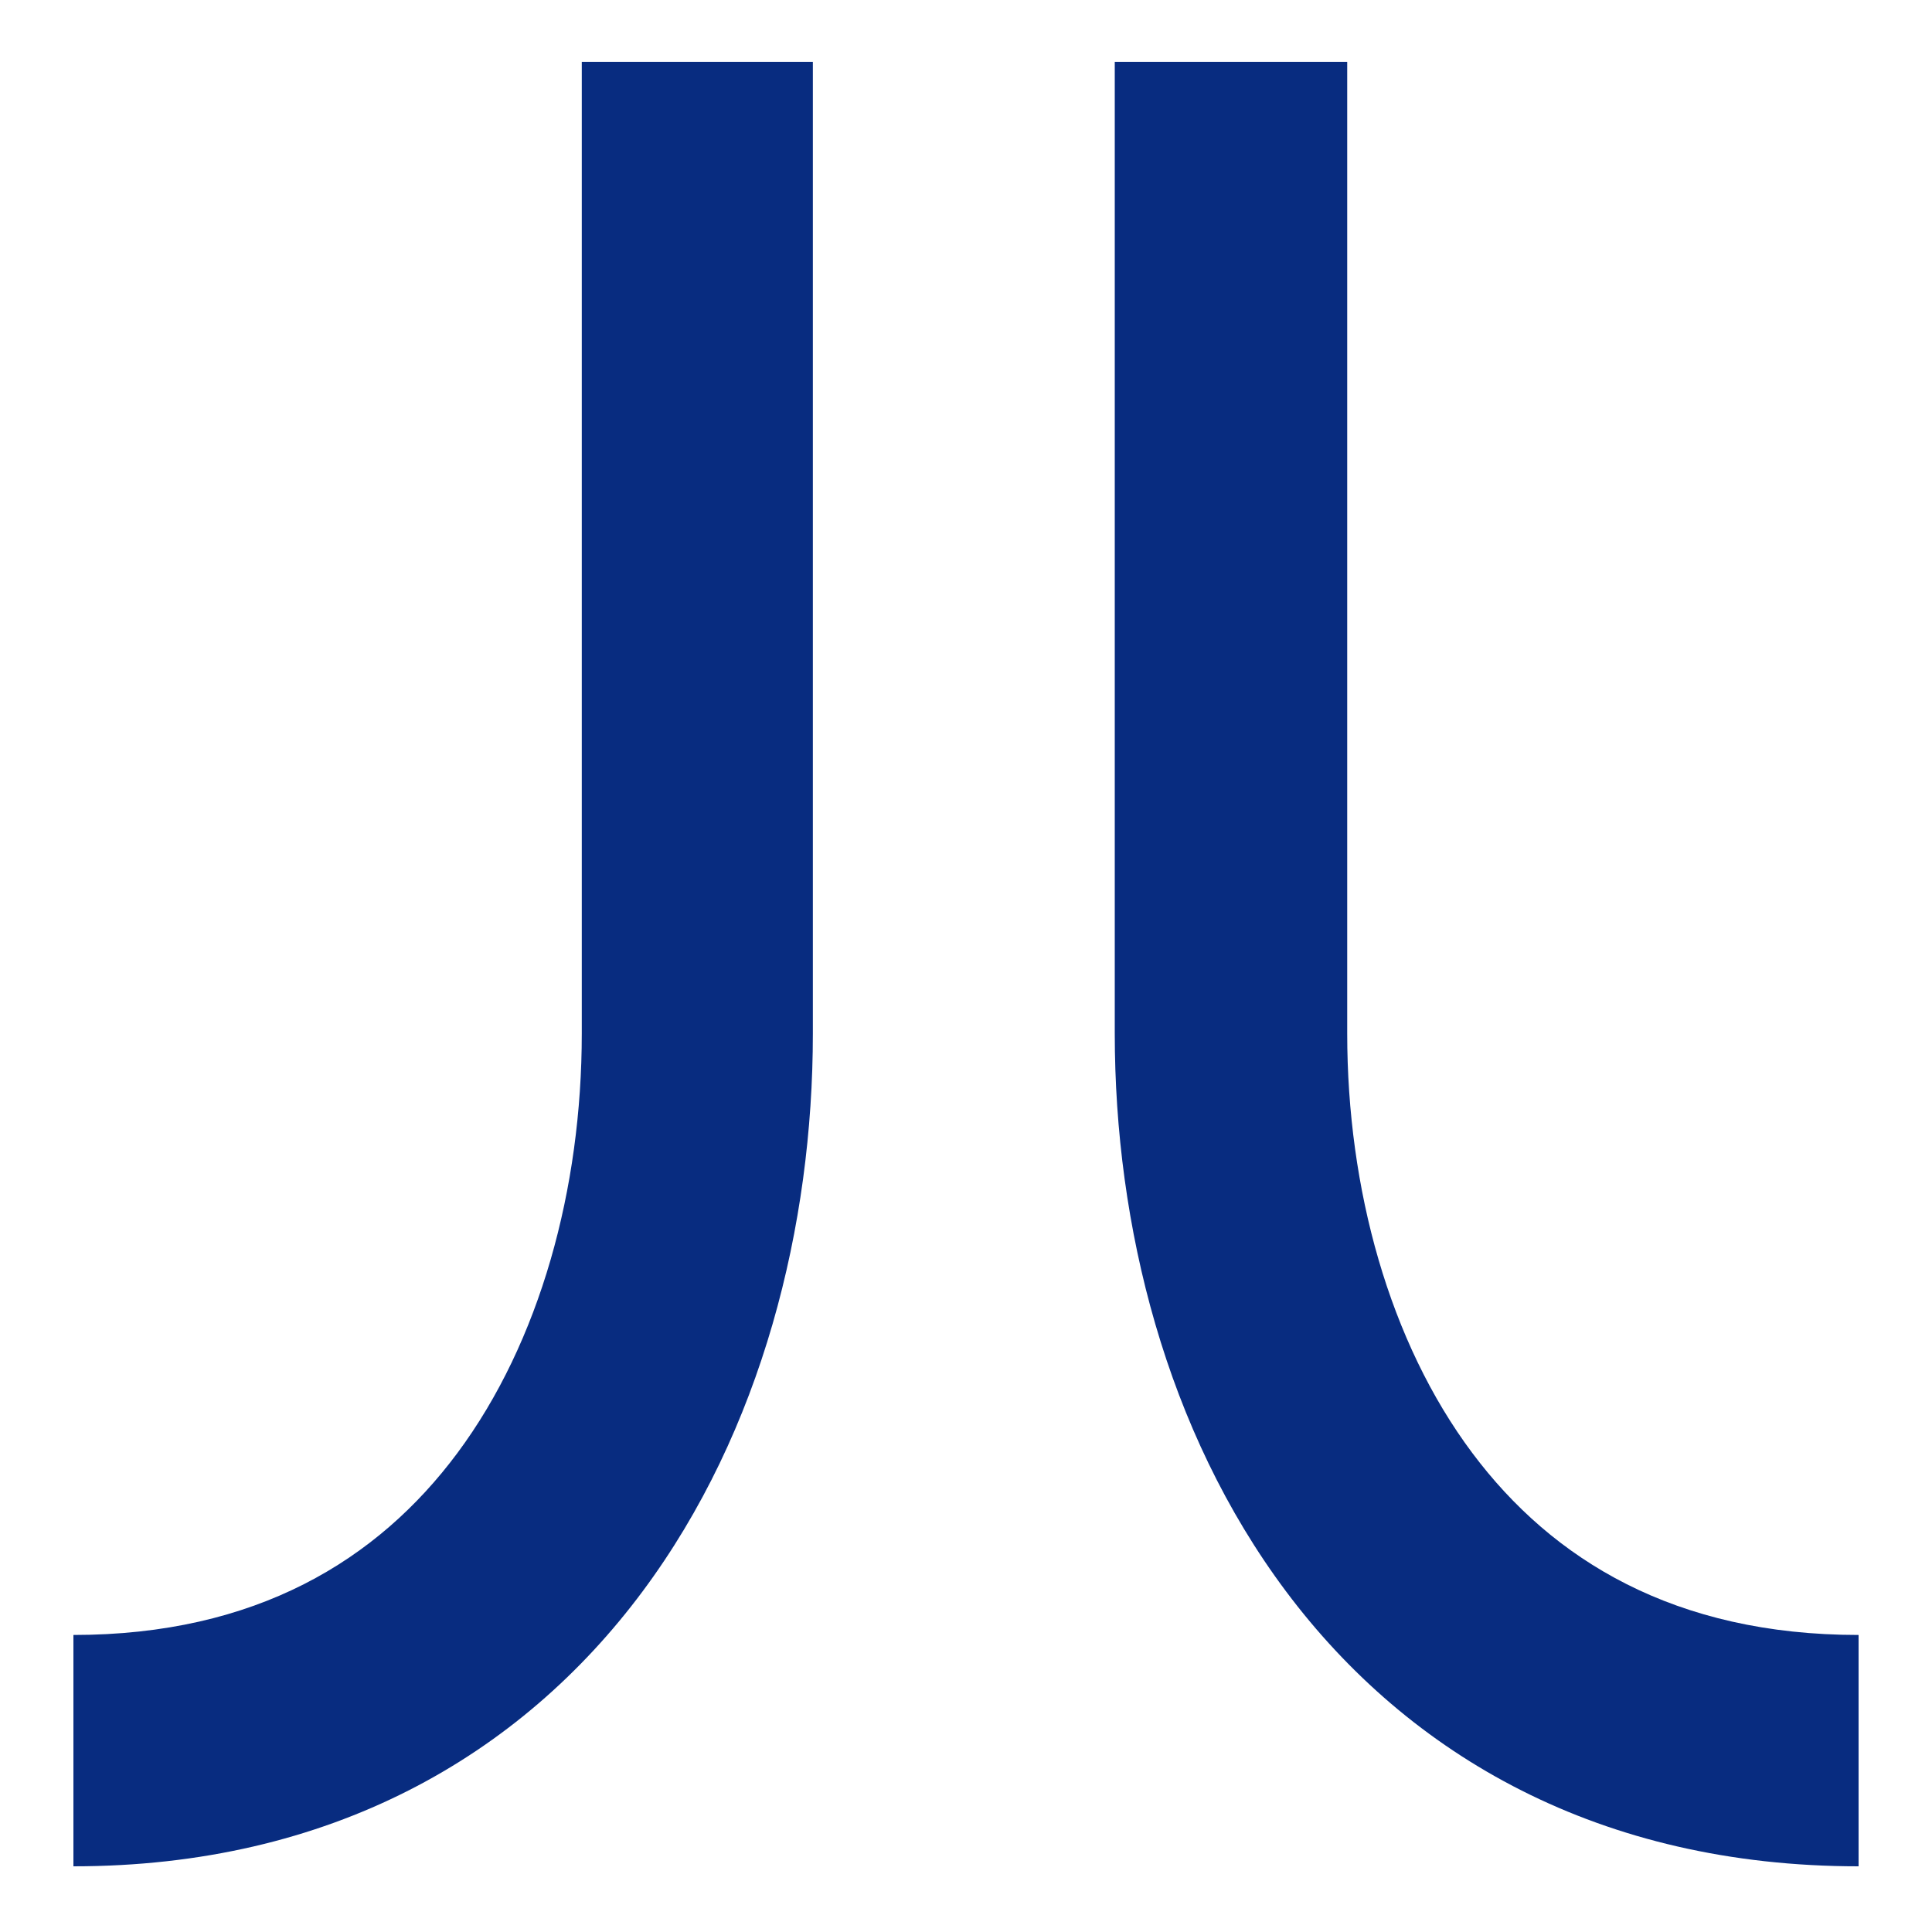
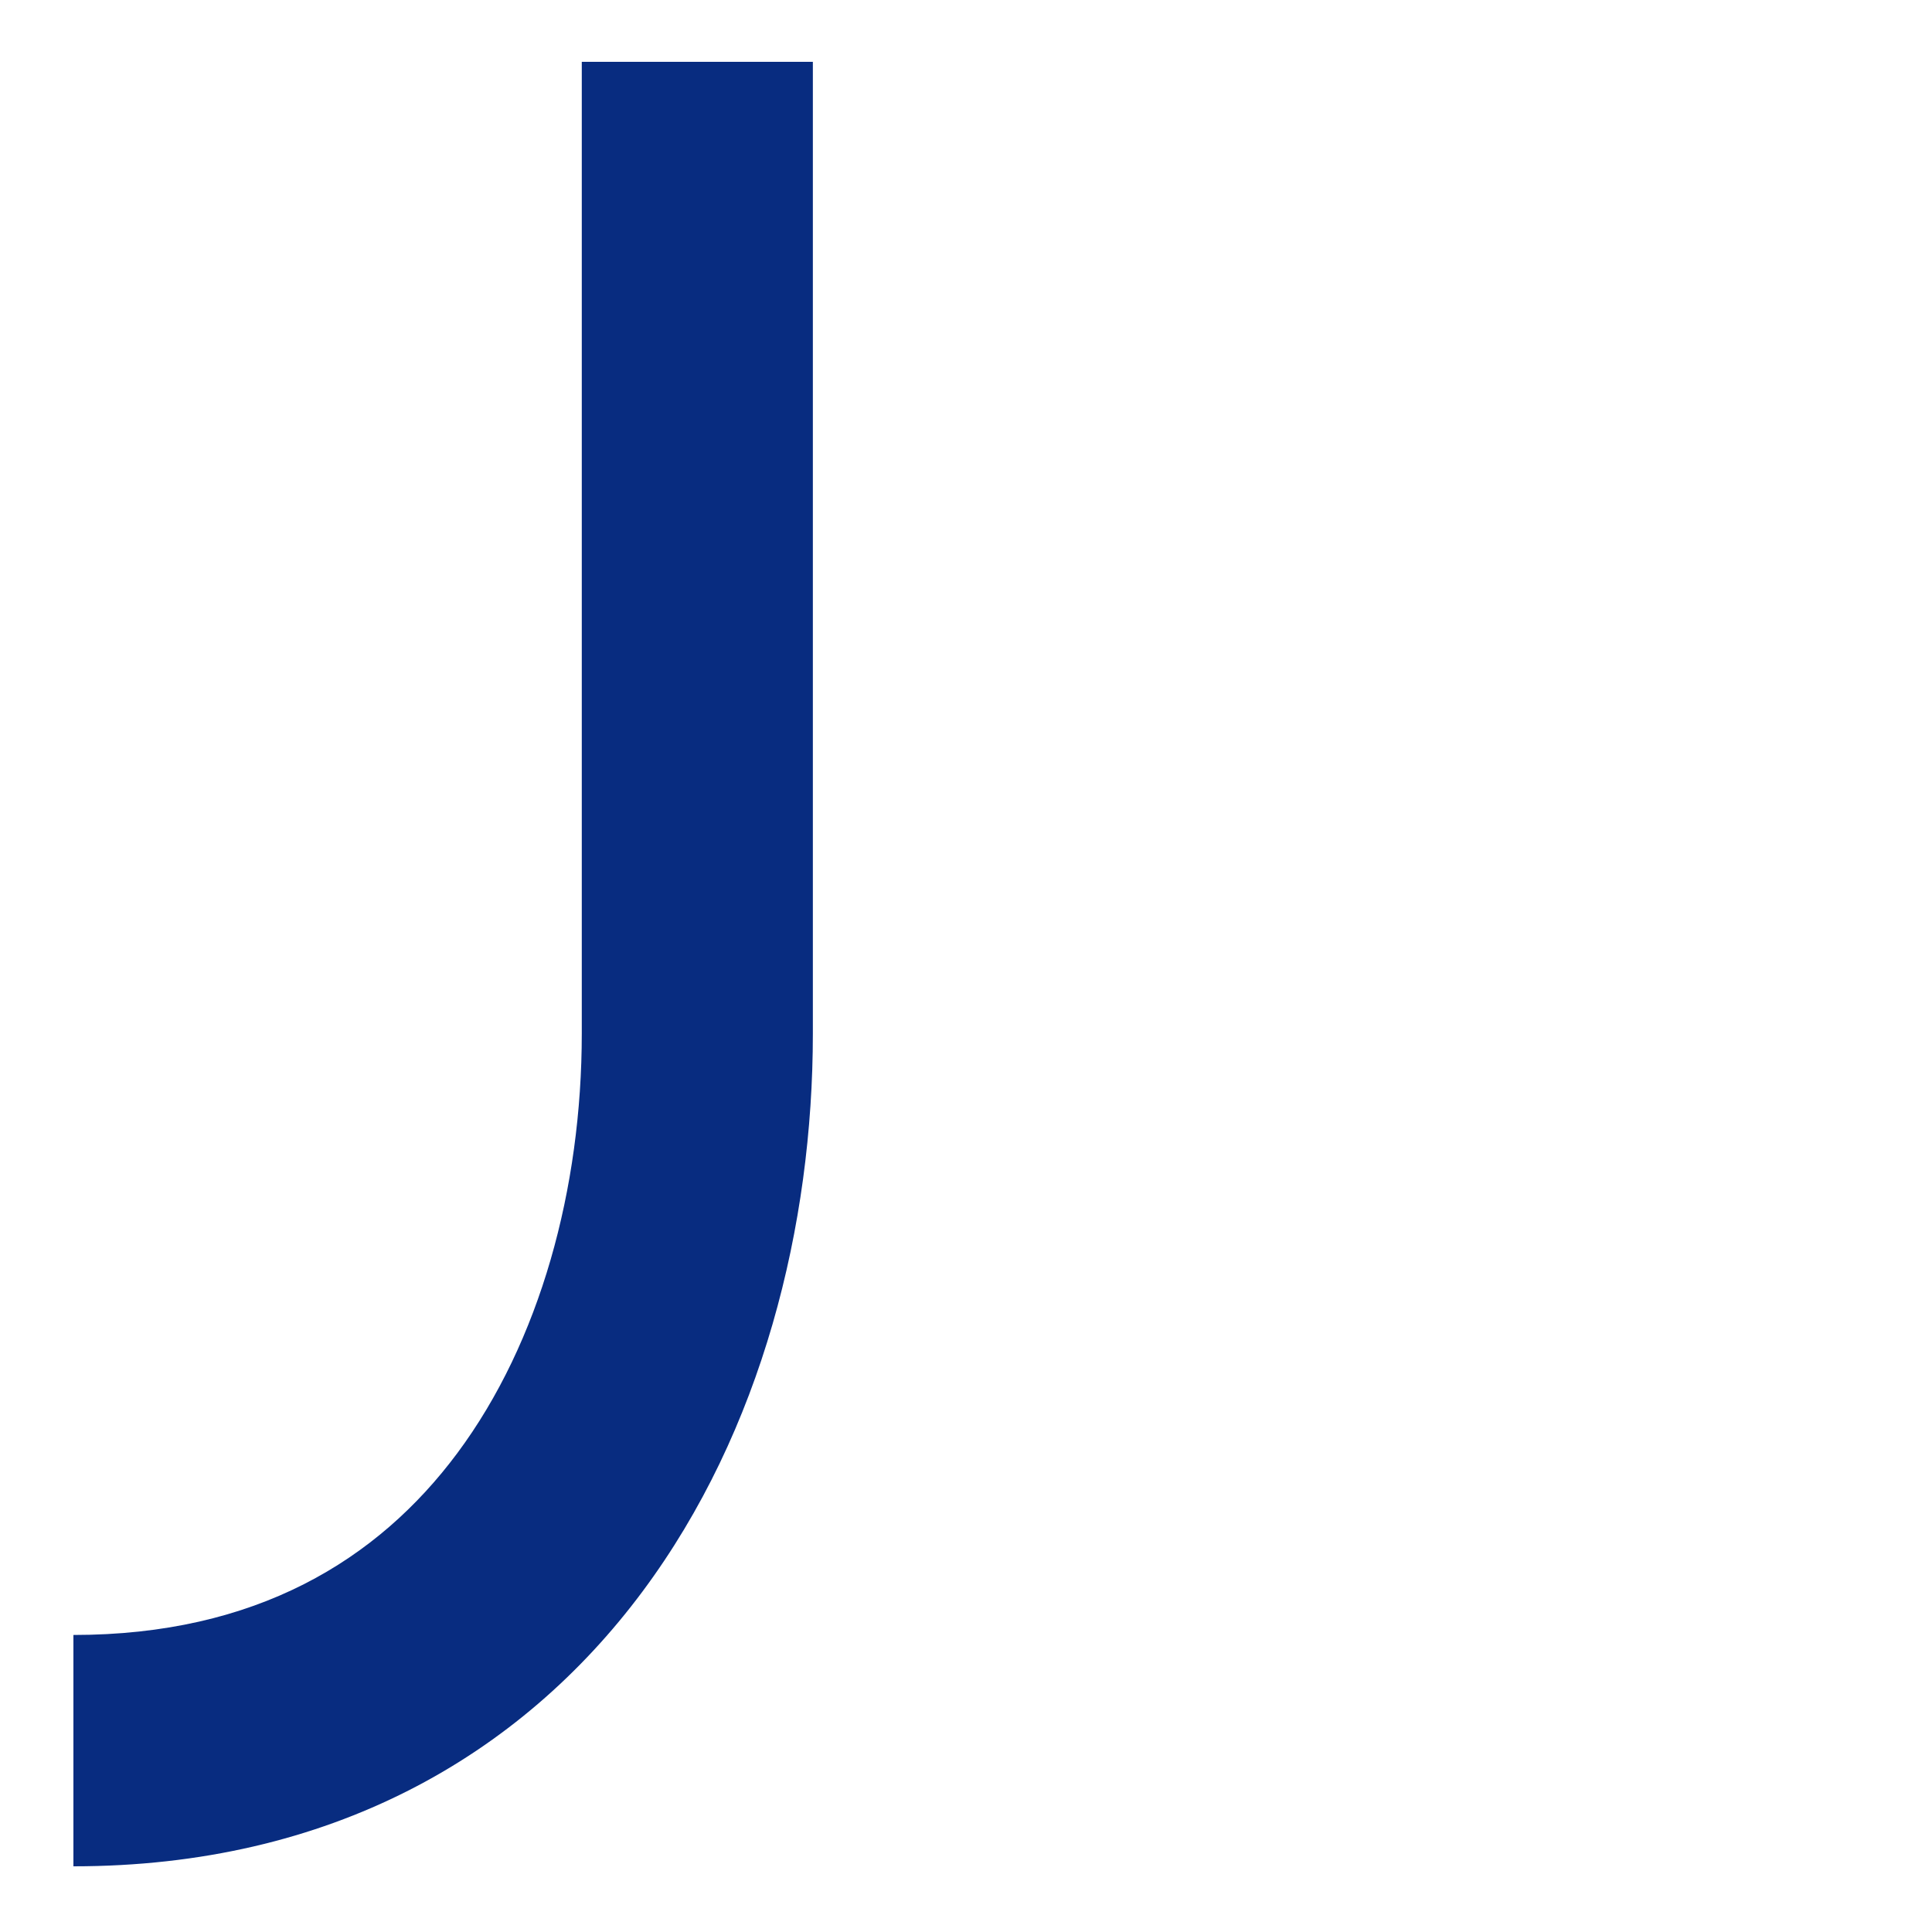
<svg xmlns="http://www.w3.org/2000/svg" width="500" height="500" viewBox="0 0 500 500" fill="none">
-   <rect width="500" height="500" fill="white" />
  <path fill-rule="evenodd" clip-rule="evenodd" d="M150.565 267.462V16H210.368V267.462C210.368 317.13 197.224 370.278 166.324 411.82C134.619 454.446 85.427 483 19 483V423.128C66.198 423.128 97.739 403.785 118.36 376.061C139.788 347.254 150.565 307.6 150.565 267.462Z" fill="#082C80" />
-   <path fill-rule="evenodd" clip-rule="evenodd" d="M348.656 267.462V16H288.5V267.462C288.5 317.13 301.721 370.278 332.804 411.82C364.697 454.446 414.18 483 481 483V423.128C433.523 423.128 401.795 403.785 381.052 376.061C359.497 347.254 348.656 307.6 348.656 267.462Z" fill="#082C80" />
</svg>